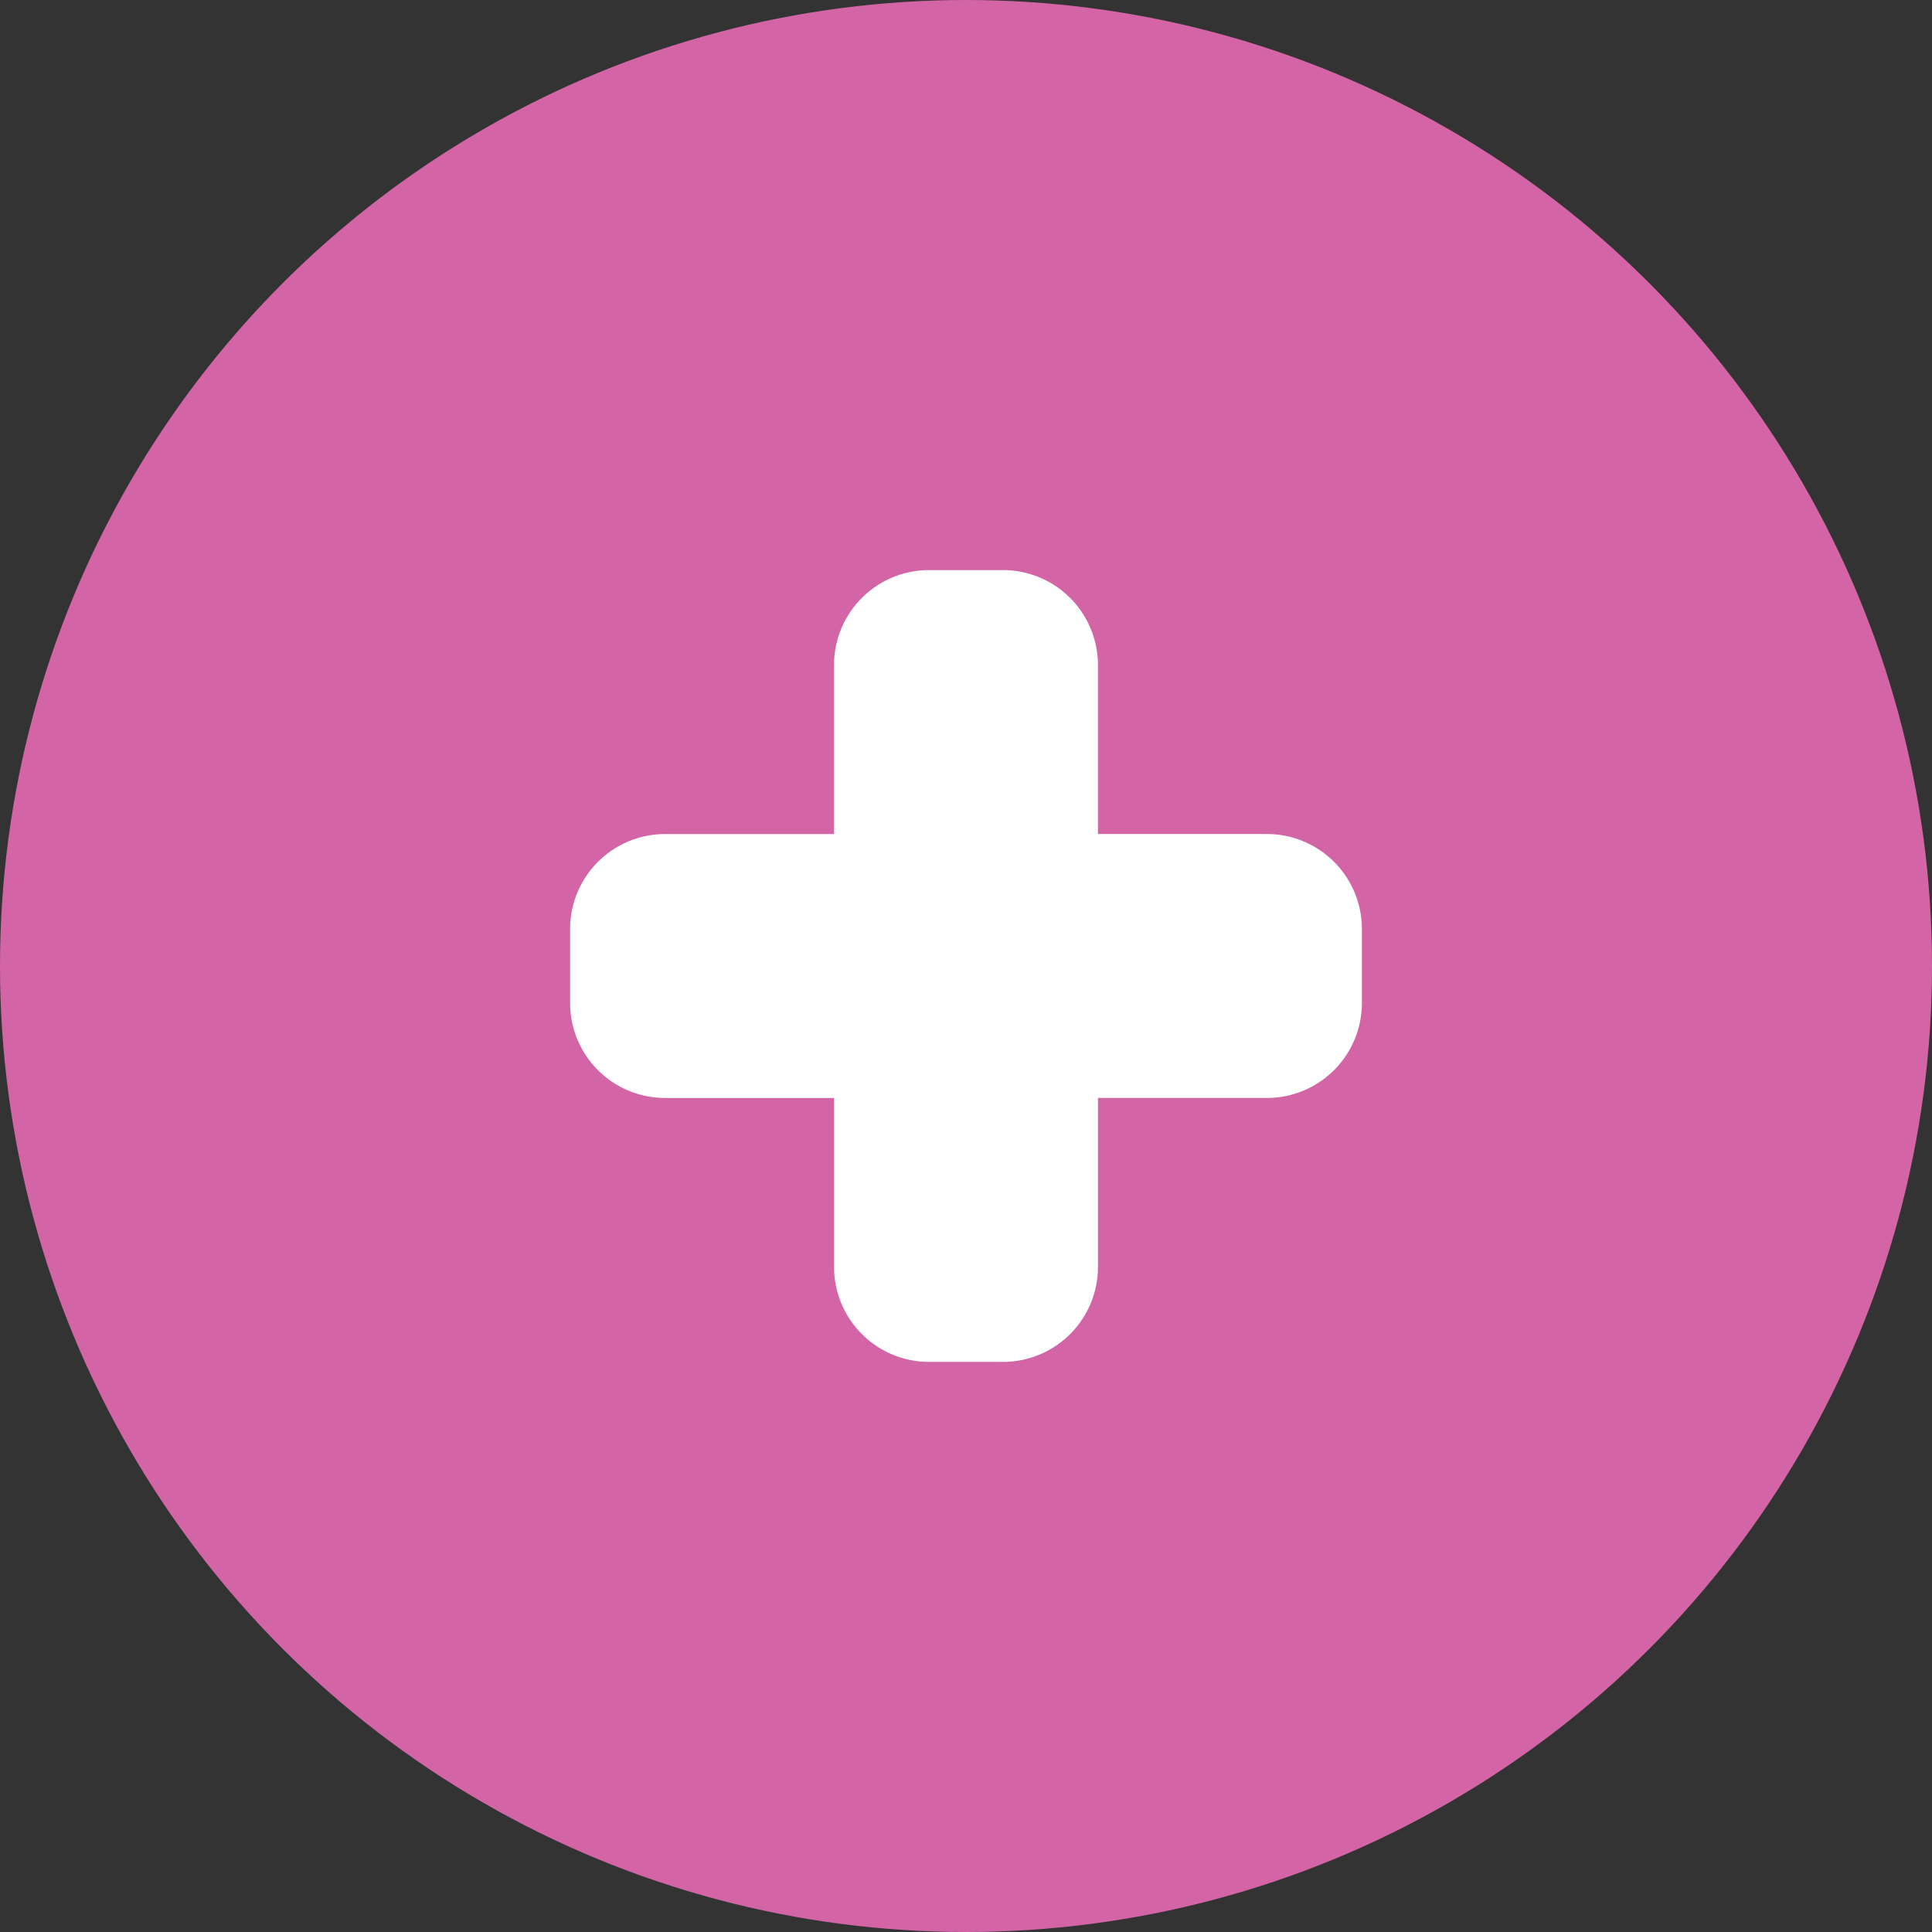
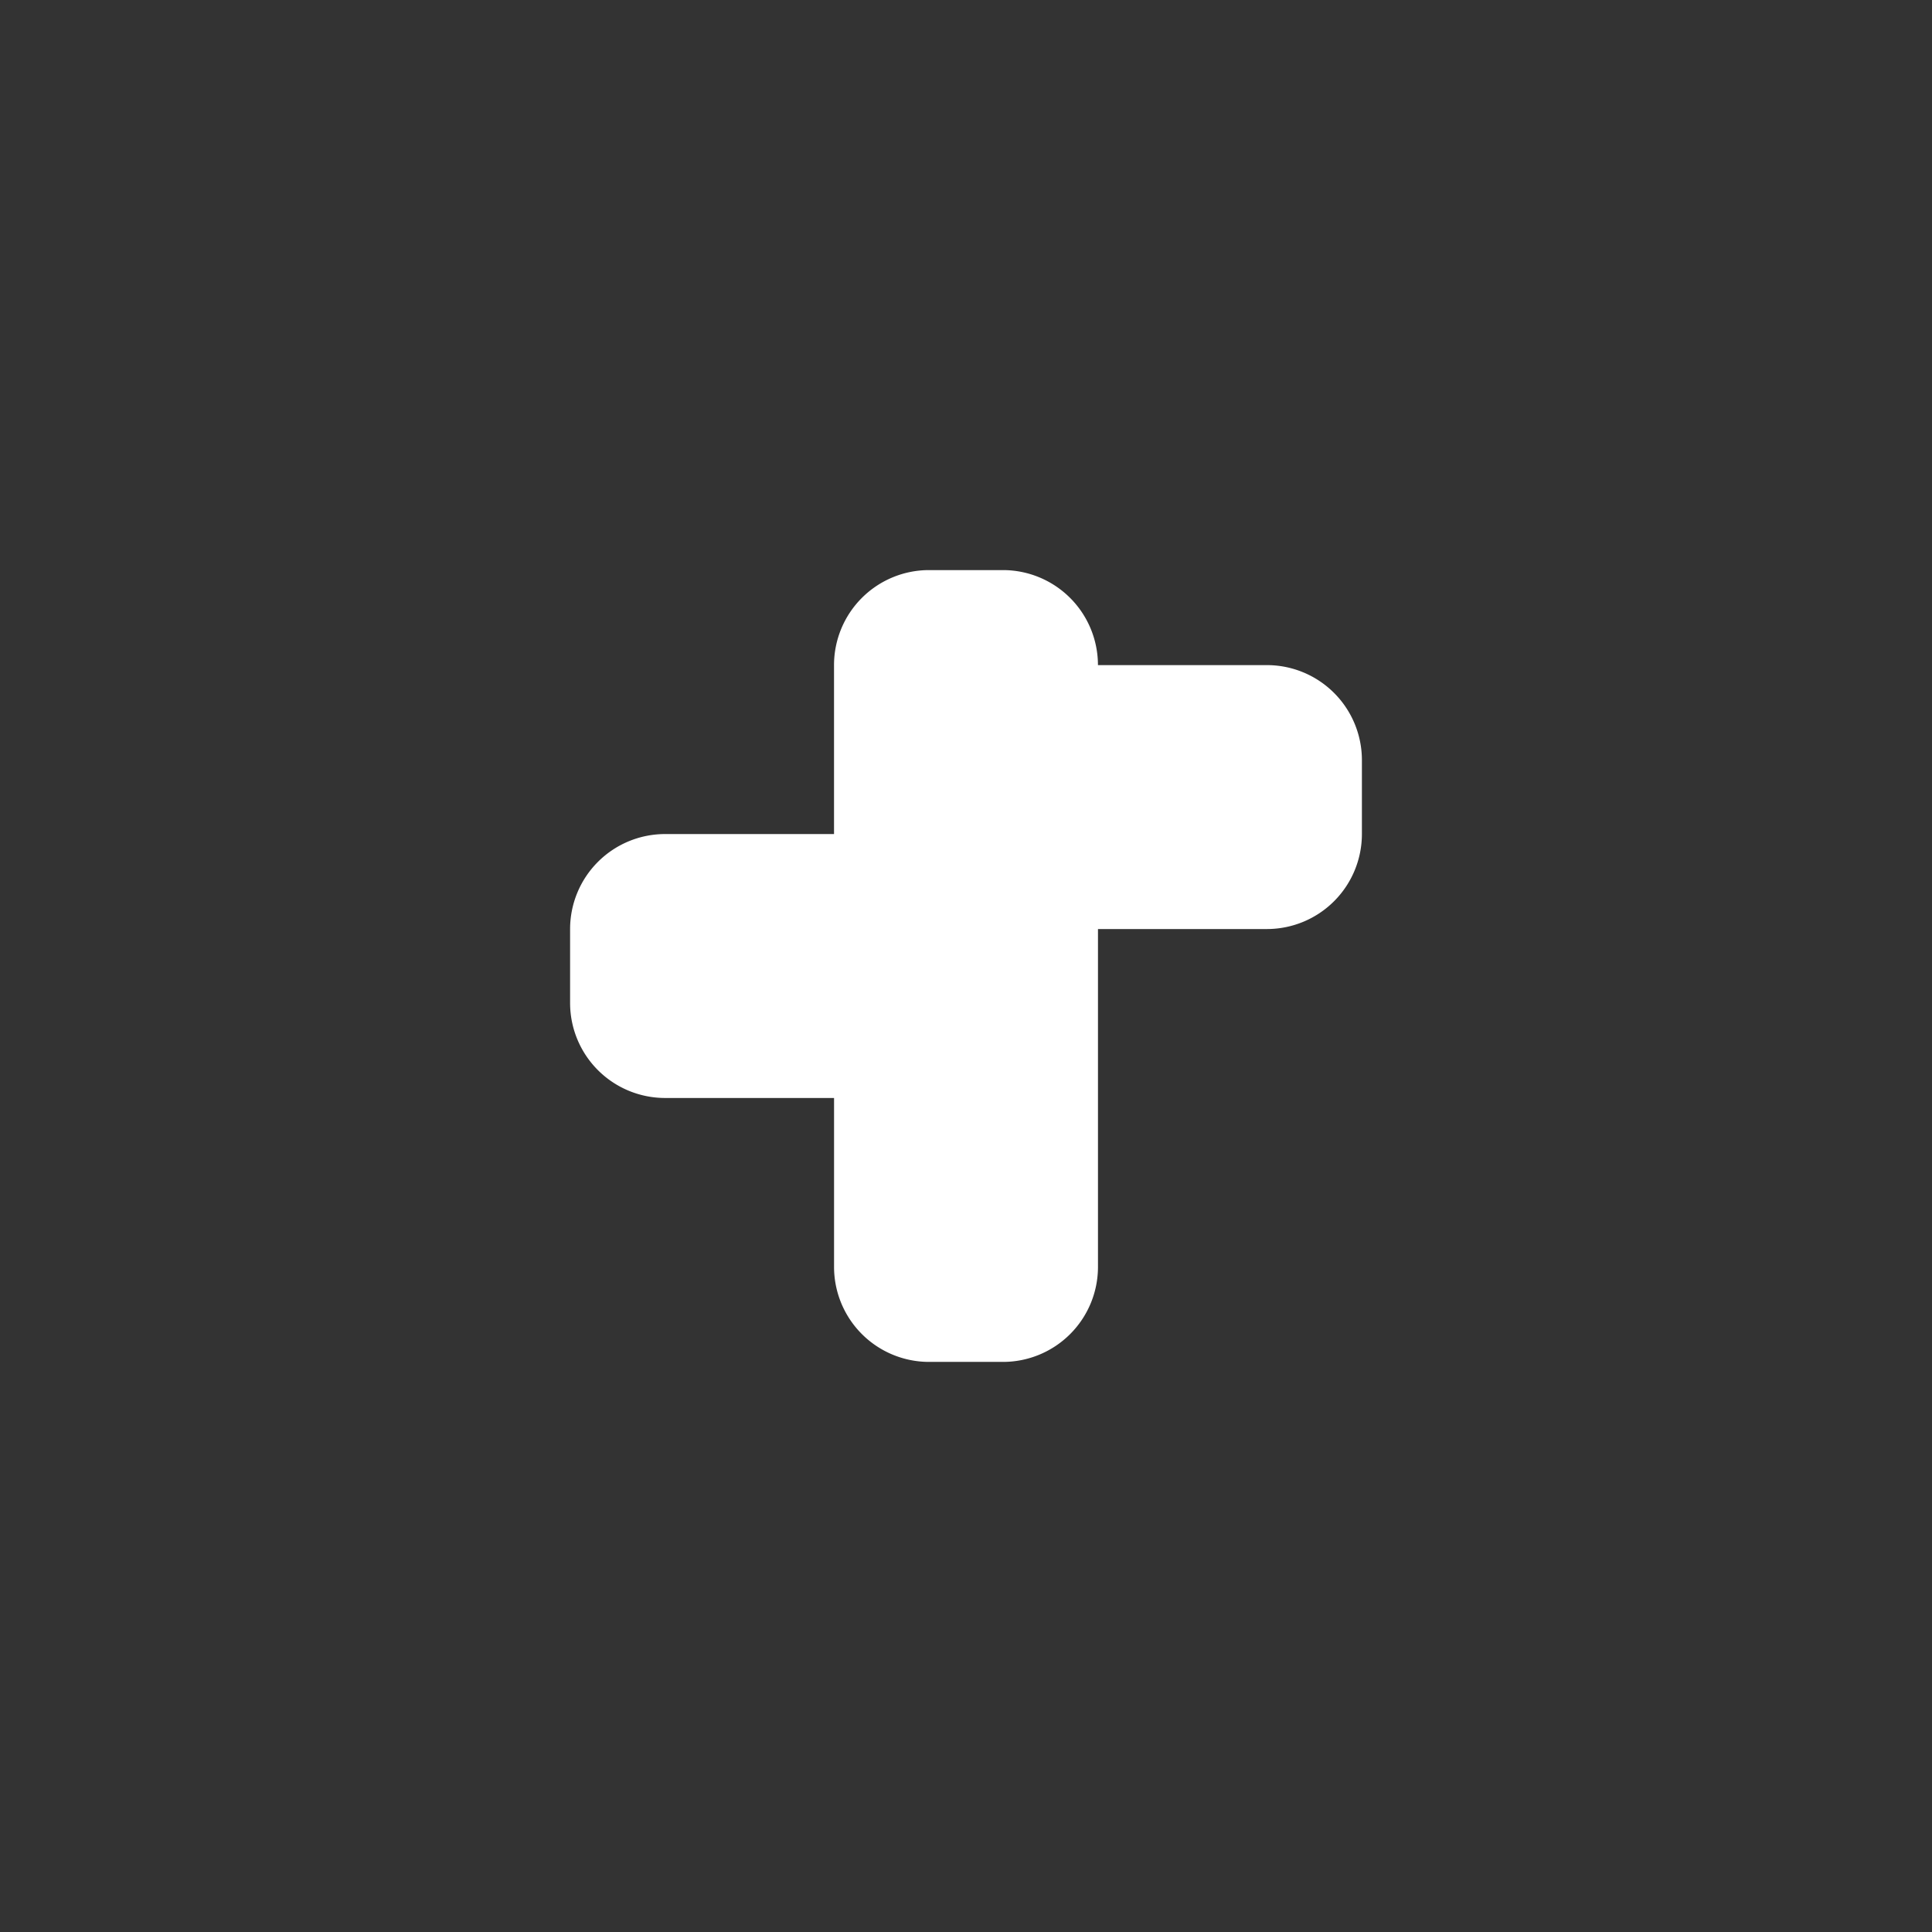
<svg xmlns="http://www.w3.org/2000/svg" width="61" height="61" viewBox="0 0 61 61">
  <rect x="0" y="0" width="61" height="61" fill="#333333" stroke="none" />
  <g id="グループ_2991" data-name="グループ 2991" transform="translate(5022 620.626)">
-     <circle id="楕円形_6" data-name="楕円形 6" cx="30.5" cy="30.5" r="30.5" transform="translate(-5022 -620.626)" fill="#d365a7" />
-     <path id="合体_7" data-name="合体 7" d="M11.334,25a3,3,0,0,1-3-3V16.667H3a3,3,0,0,1-3-3V11.334a3,3,0,0,1,3-3H8.333V3a3,3,0,0,1,3-3h2.333a3,3,0,0,1,3,3V8.333H22a3,3,0,0,1,3,3v2.333a3,3,0,0,1-3,3H16.667V22a3,3,0,0,1-3,3Z" transform="translate(-5004 -602.626)" fill="#fff" />
+     <path id="合体_7" data-name="合体 7" d="M11.334,25a3,3,0,0,1-3-3V16.667H3a3,3,0,0,1-3-3V11.334a3,3,0,0,1,3-3H8.333V3a3,3,0,0,1,3-3h2.333a3,3,0,0,1,3,3H22a3,3,0,0,1,3,3v2.333a3,3,0,0,1-3,3H16.667V22a3,3,0,0,1-3,3Z" transform="translate(-5004 -602.626)" fill="#fff" />
  </g>
</svg>